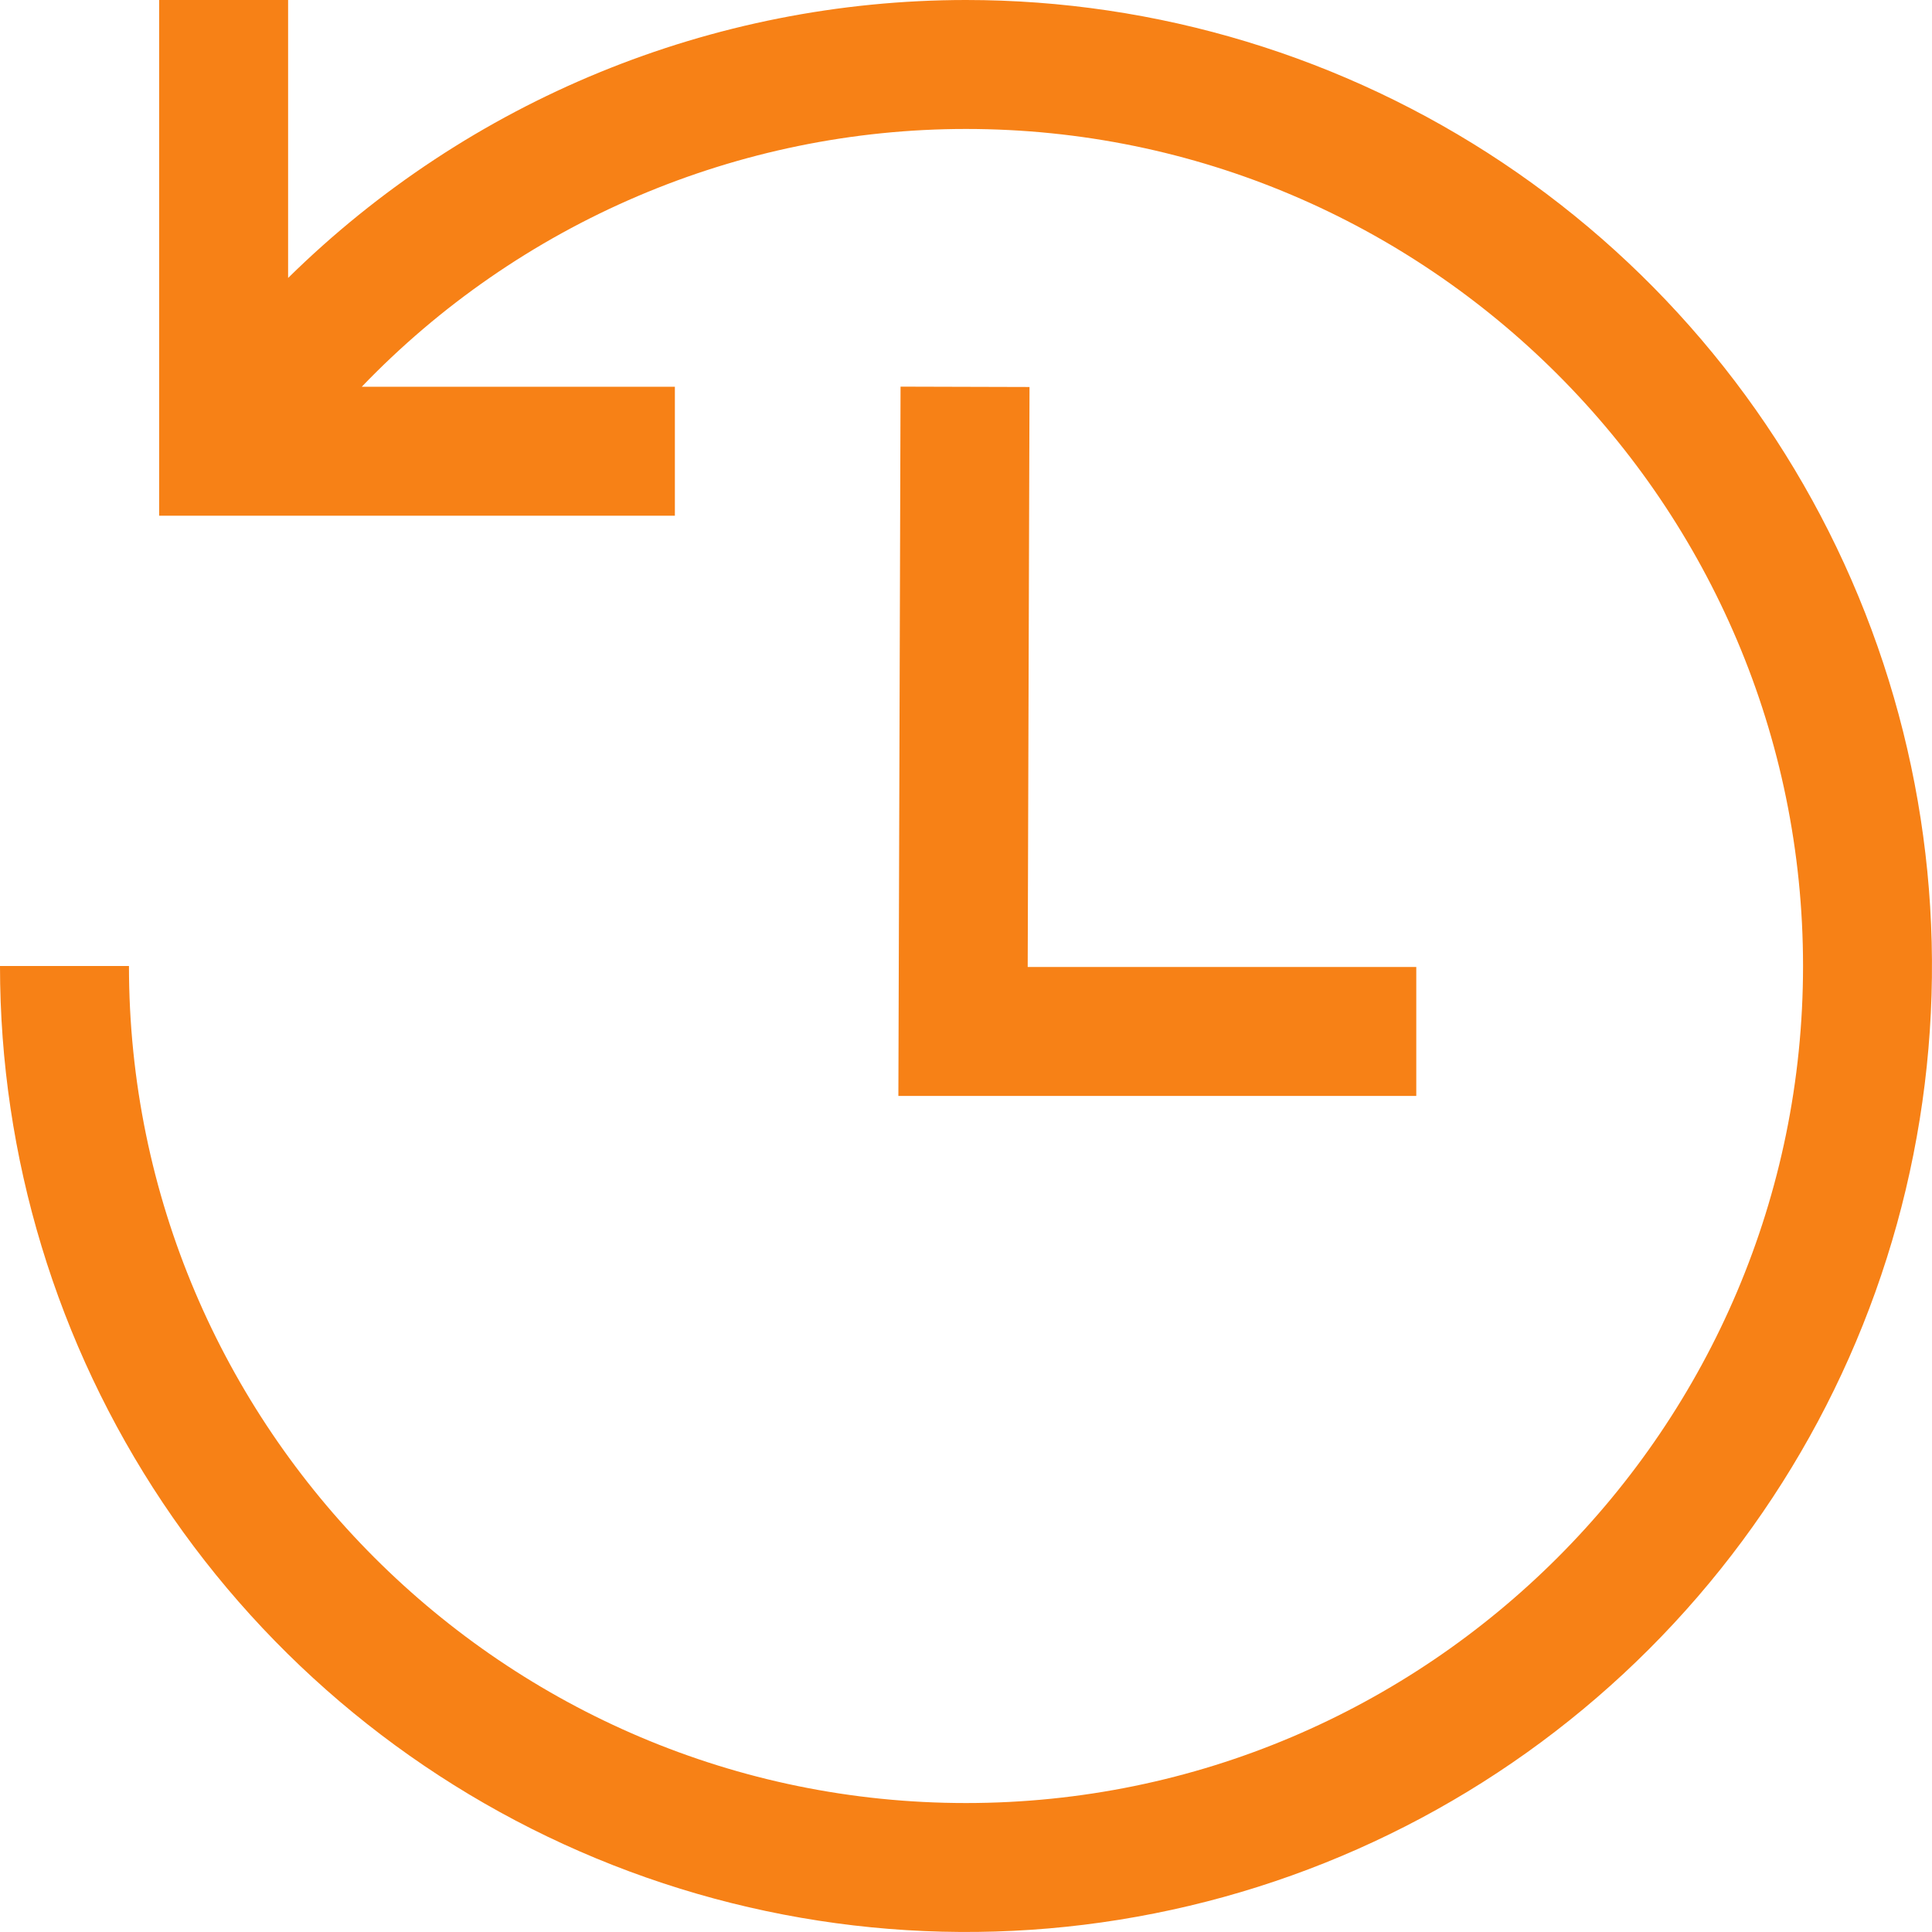
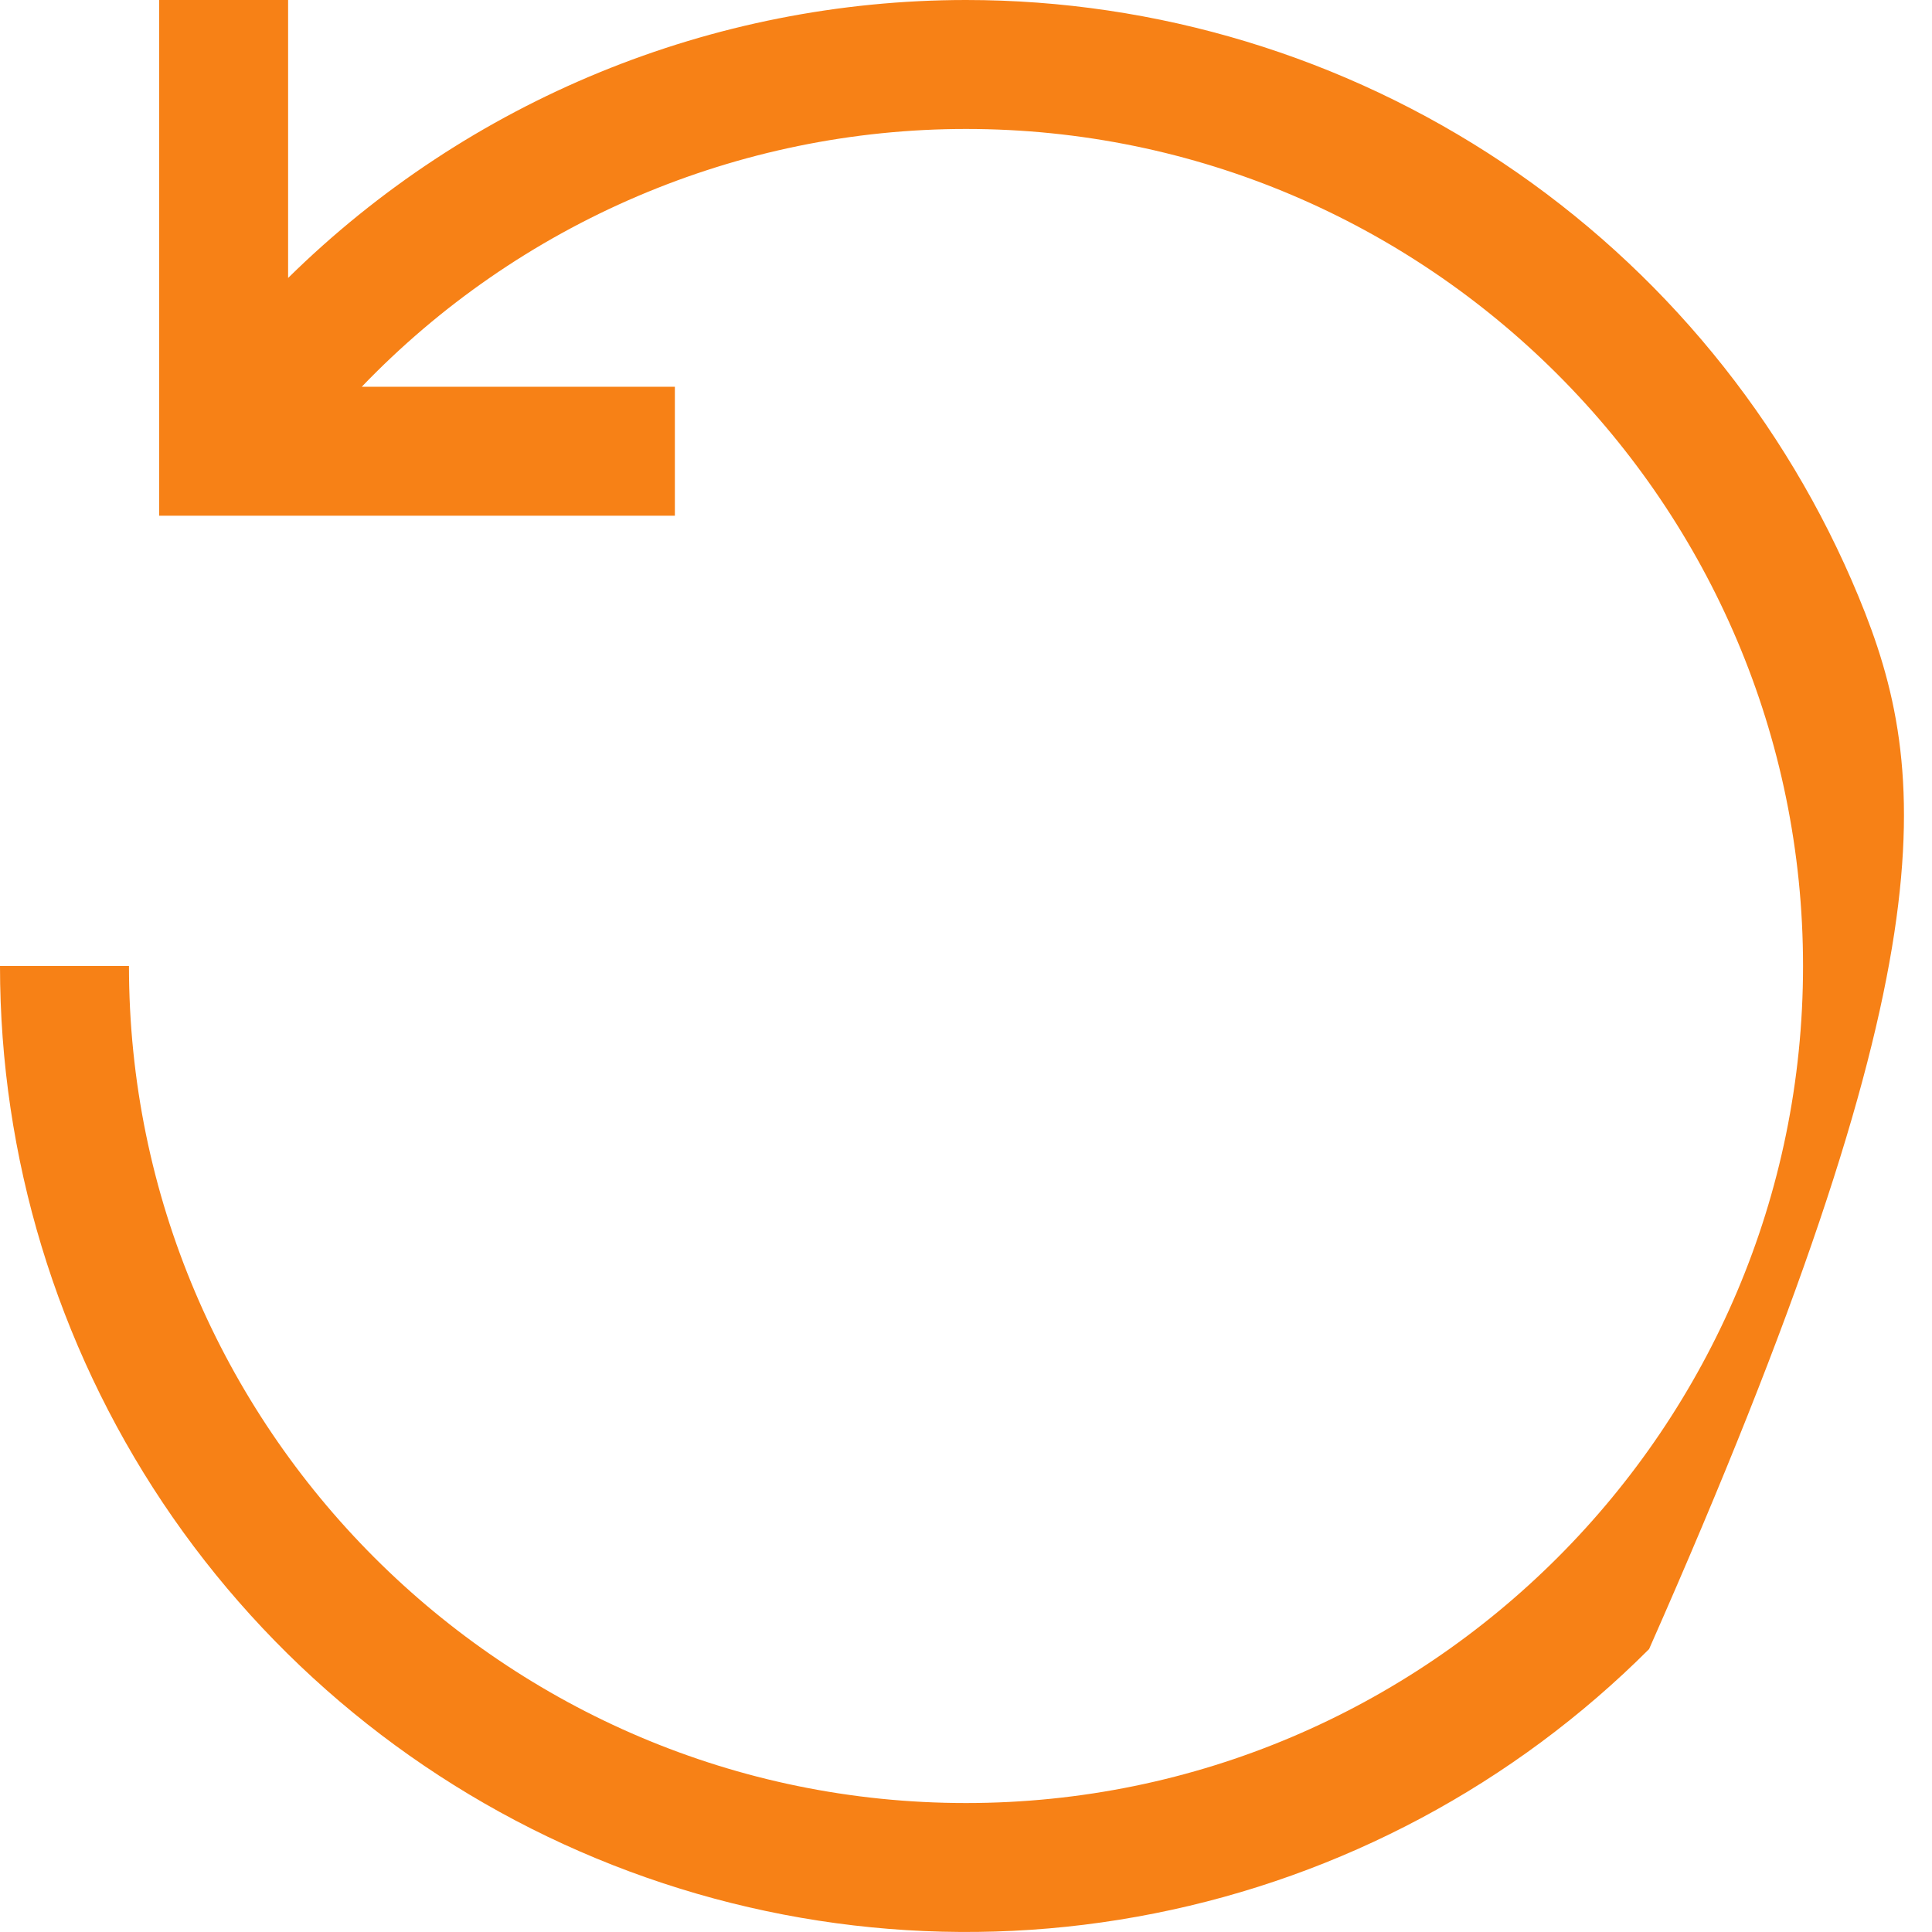
<svg xmlns="http://www.w3.org/2000/svg" width="16" height="16" viewBox="0 0 16 16" fill="#f78116">
-   <path d="M8 0C5.899 0.001 3.883 0.828 2.386 2.302V0H1.318V4.271H5.589V3.203H2.996C3.643 2.529 4.42 1.992 5.28 1.625C6.14 1.258 7.065 1.068 8 1.068C11.822 1.068 14.932 4.178 14.932 8C14.932 11.822 11.822 14.932 8 14.932C4.178 14.932 1.068 11.822 1.068 8H0C-1.96945e-06 9.582 0.469 11.129 1.348 12.445C2.227 13.76 3.477 14.786 4.939 15.391C6.4 15.996 8.009 16.155 9.561 15.846C11.113 15.538 12.538 14.776 13.657 13.657C14.776 12.538 15.538 11.113 15.846 9.561C16.155 8.009 15.996 6.4 15.391 4.939C14.786 3.477 13.76 2.227 12.445 1.348C11.129 0.469 9.582 -1.96945e-06 8 0Z" fill="#f78116" />
-   <path d="M7.458 3.202L7.44 9.076H11.729V8.008H8.511L8.526 3.205L7.458 3.202Z" fill="#f78116" />
+   <path d="M8 0C5.899 0.001 3.883 0.828 2.386 2.302V0H1.318V4.271H5.589V3.203H2.996C3.643 2.529 4.42 1.992 5.28 1.625C6.14 1.258 7.065 1.068 8 1.068C11.822 1.068 14.932 4.178 14.932 8C14.932 11.822 11.822 14.932 8 14.932C4.178 14.932 1.068 11.822 1.068 8H0C-1.96945e-06 9.582 0.469 11.129 1.348 12.445C2.227 13.76 3.477 14.786 4.939 15.391C6.4 15.996 8.009 16.155 9.561 15.846C11.113 15.538 12.538 14.776 13.657 13.657C16.155 8.009 15.996 6.4 15.391 4.939C14.786 3.477 13.76 2.227 12.445 1.348C11.129 0.469 9.582 -1.96945e-06 8 0Z" fill="#f78116" />
</svg>